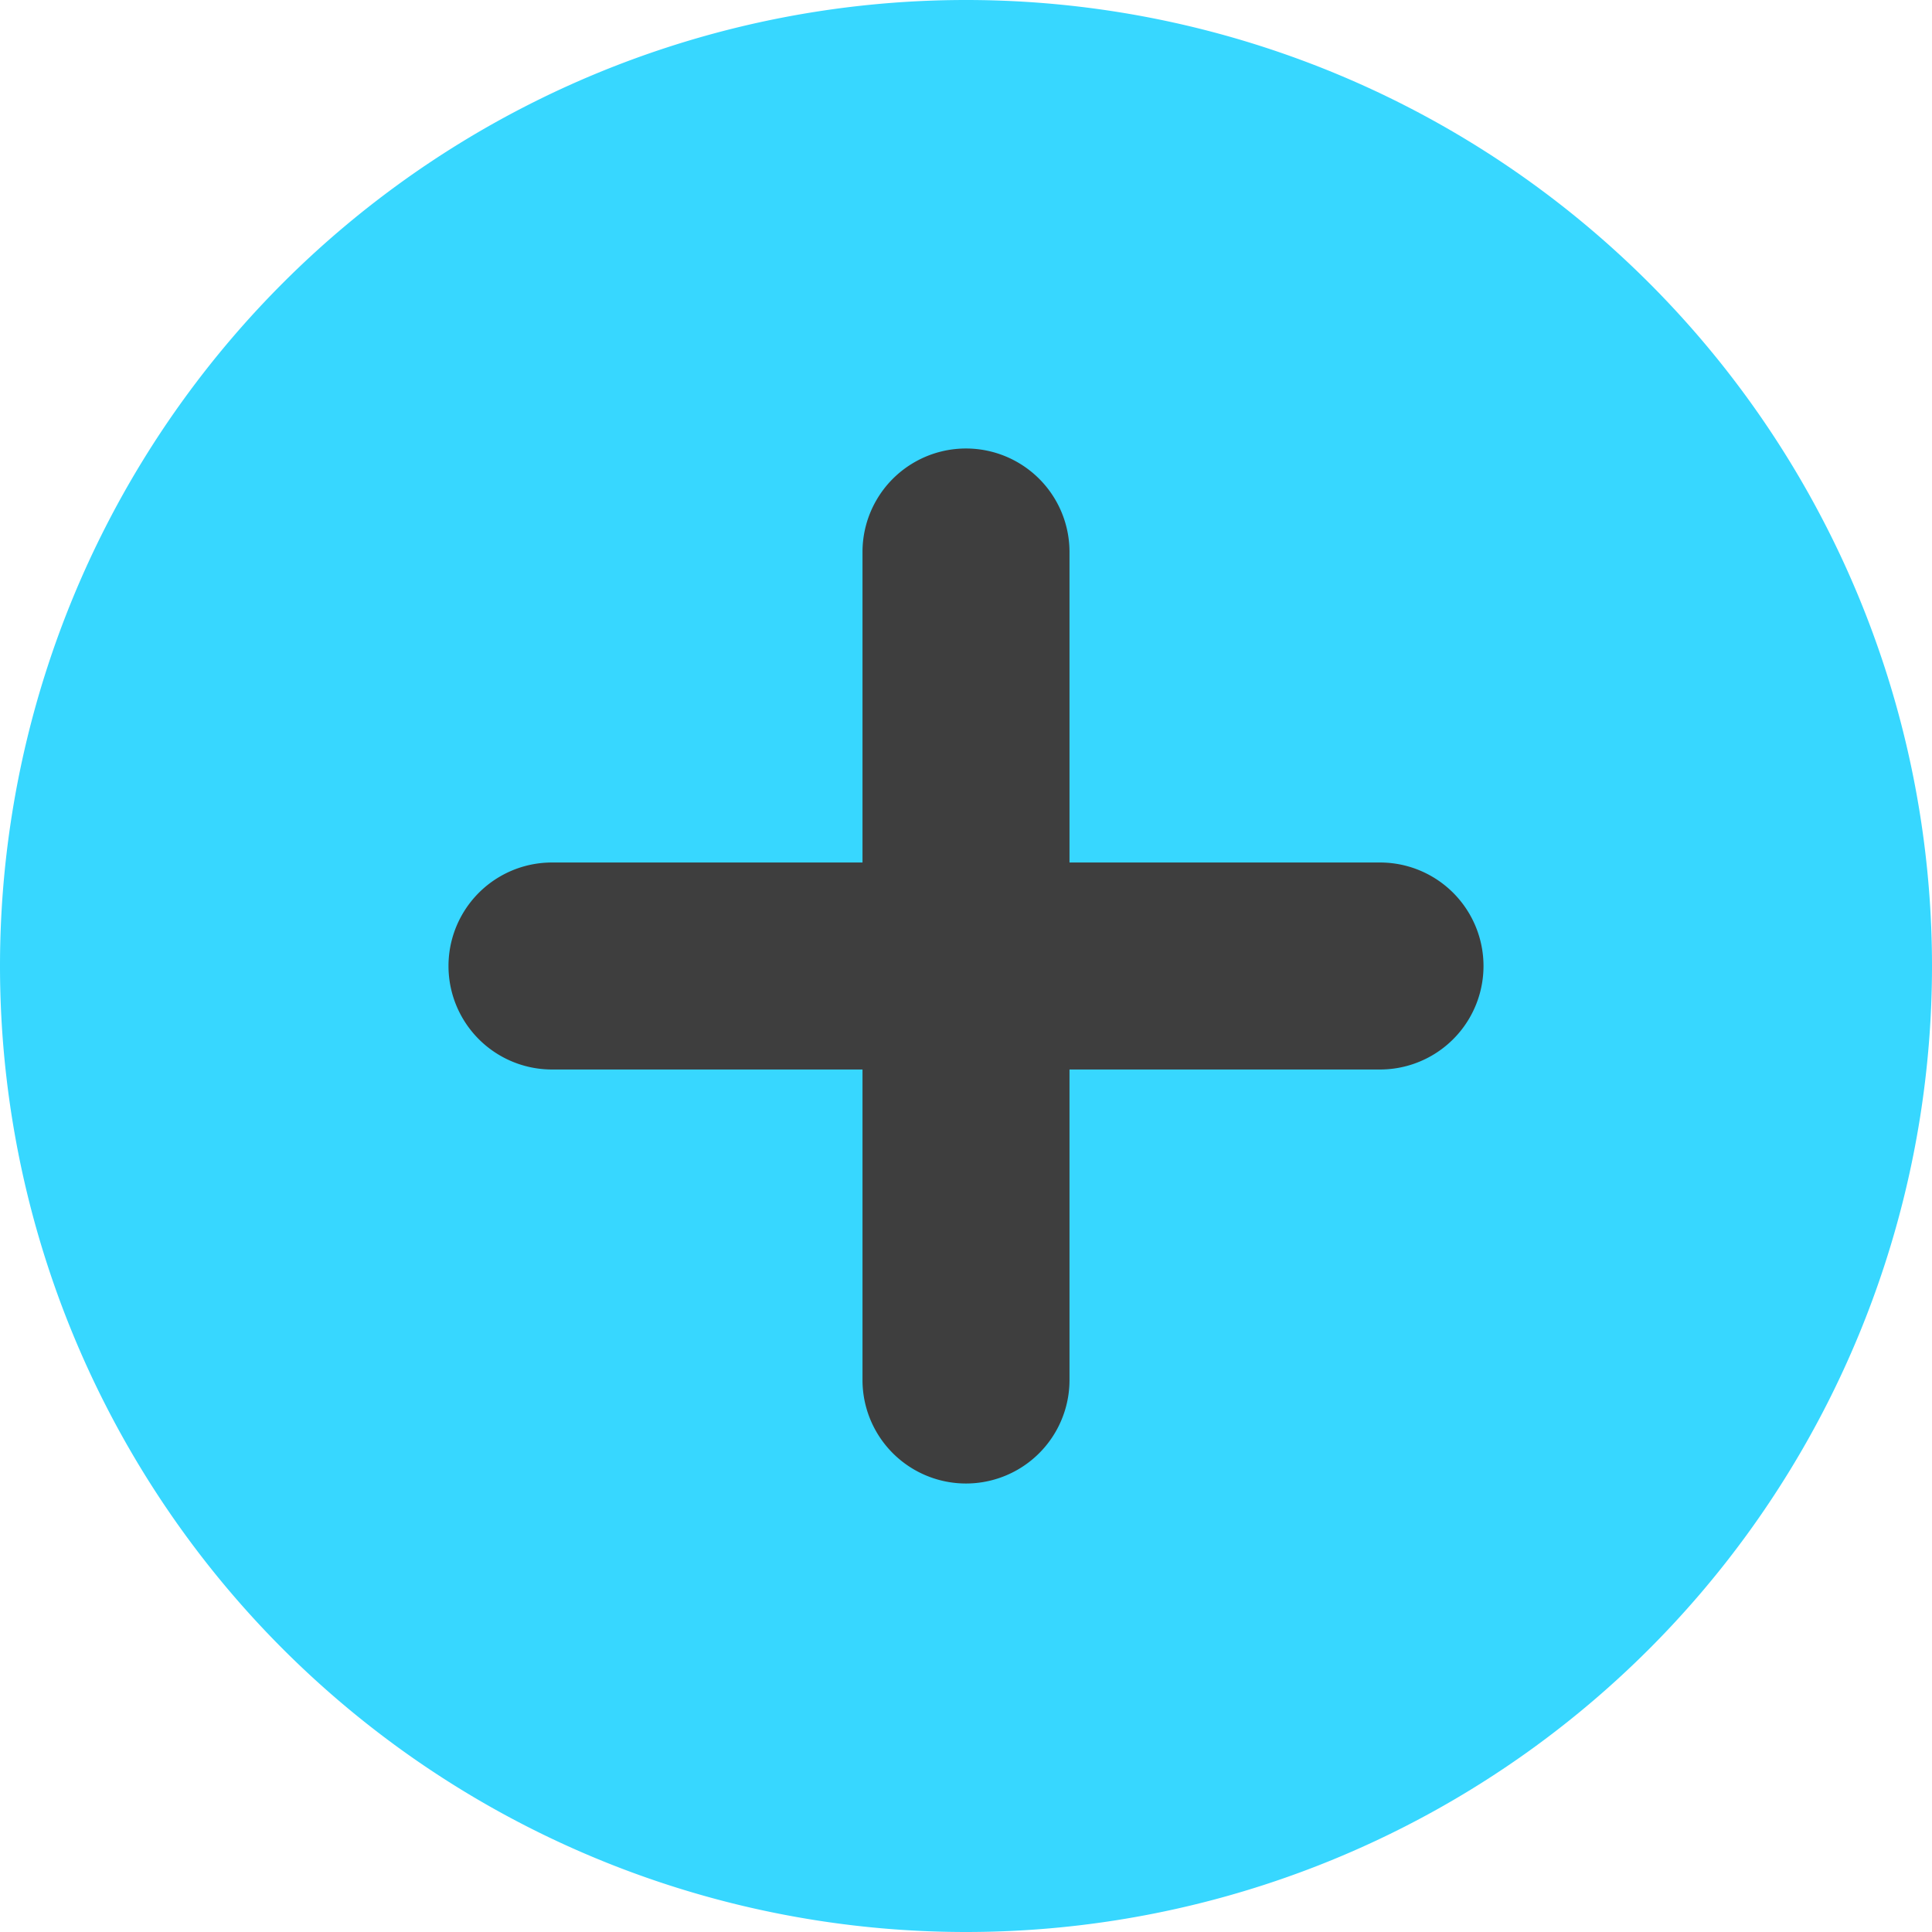
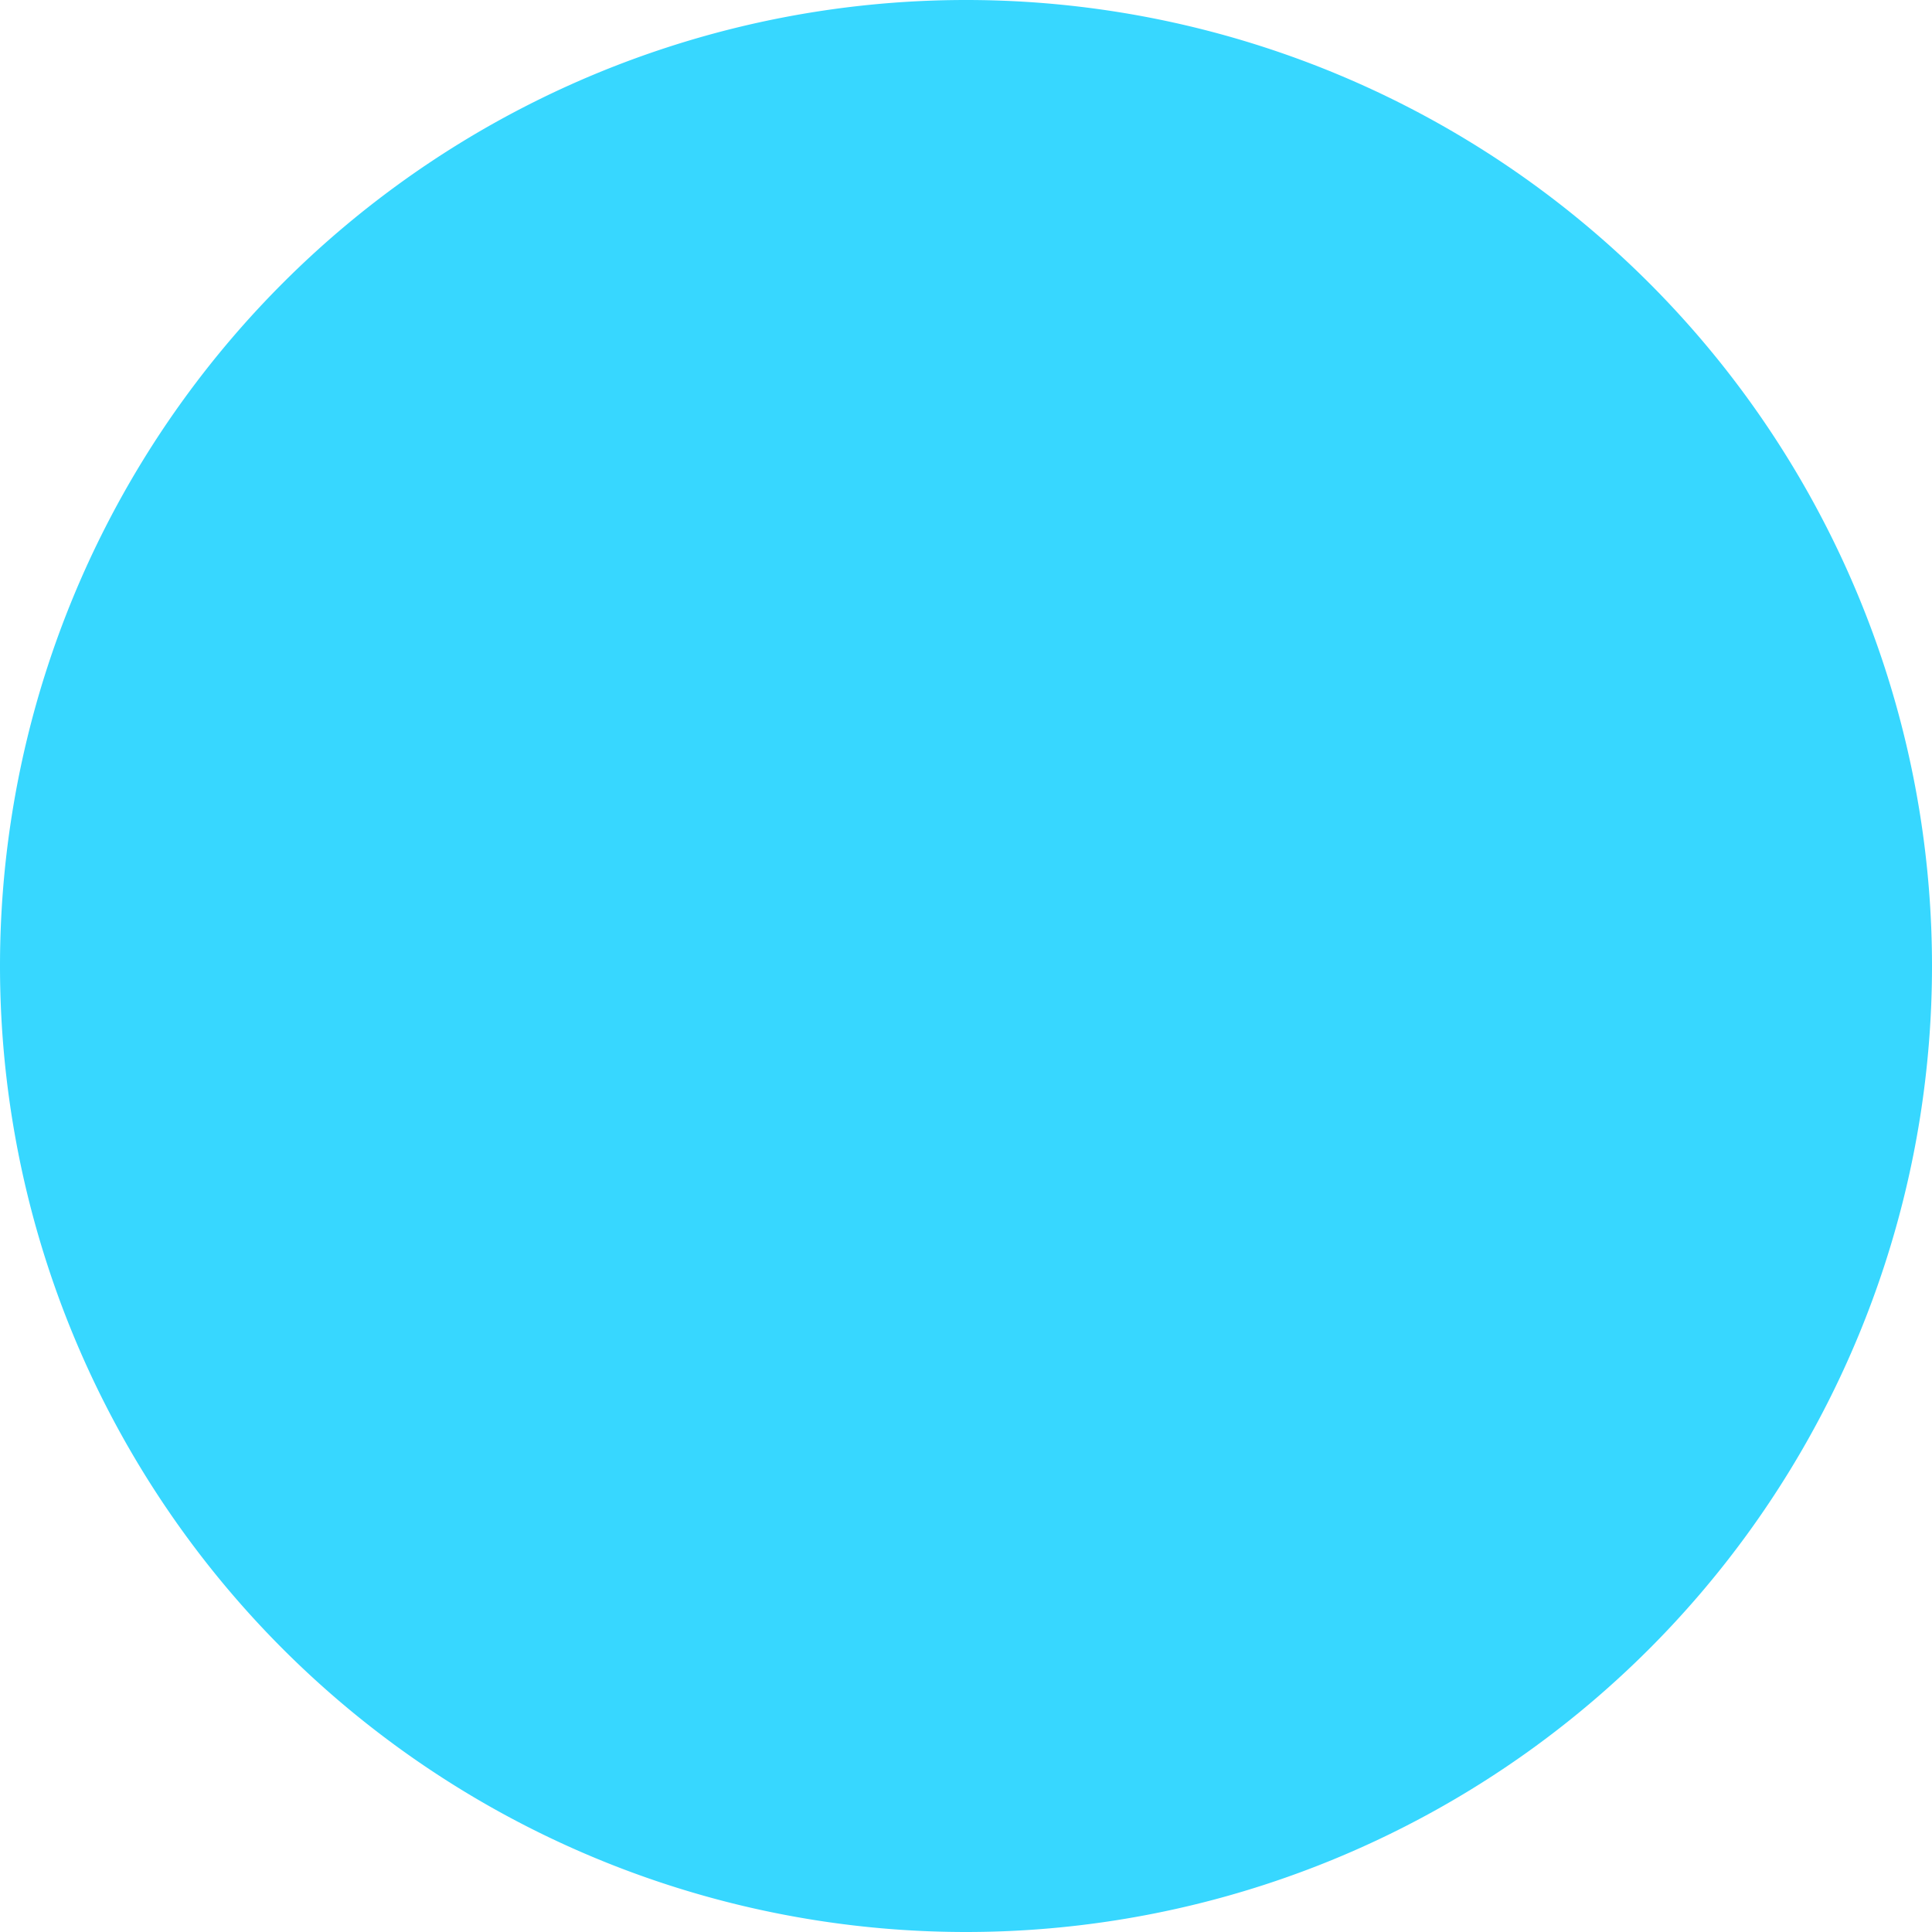
<svg xmlns="http://www.w3.org/2000/svg" fill="none" viewBox="0 0 14 14">
  <g id="add-circle--button-remove-cross-add-buttons-plus-circle-+-mathematics-math">
    <path id="Ellipse 638" fill="#37d7ff" d="M0 7a7 7 0 1 0 14 0A7 7 0 1 0 0 7" />
-     <path id="Union" fill="#3e3e3e" fill-rule="evenodd" d="M7.75 4a.75.75 0 0 0-1.5 0v2.25H4a.75.75 0 0 0 0 1.5h2.25V10a.75.75 0 0 0 1.5 0V7.75H10a.75.75 0 0 0 0-1.5H7.75V4Z" clip-rule="evenodd" />
  </g>
</svg>